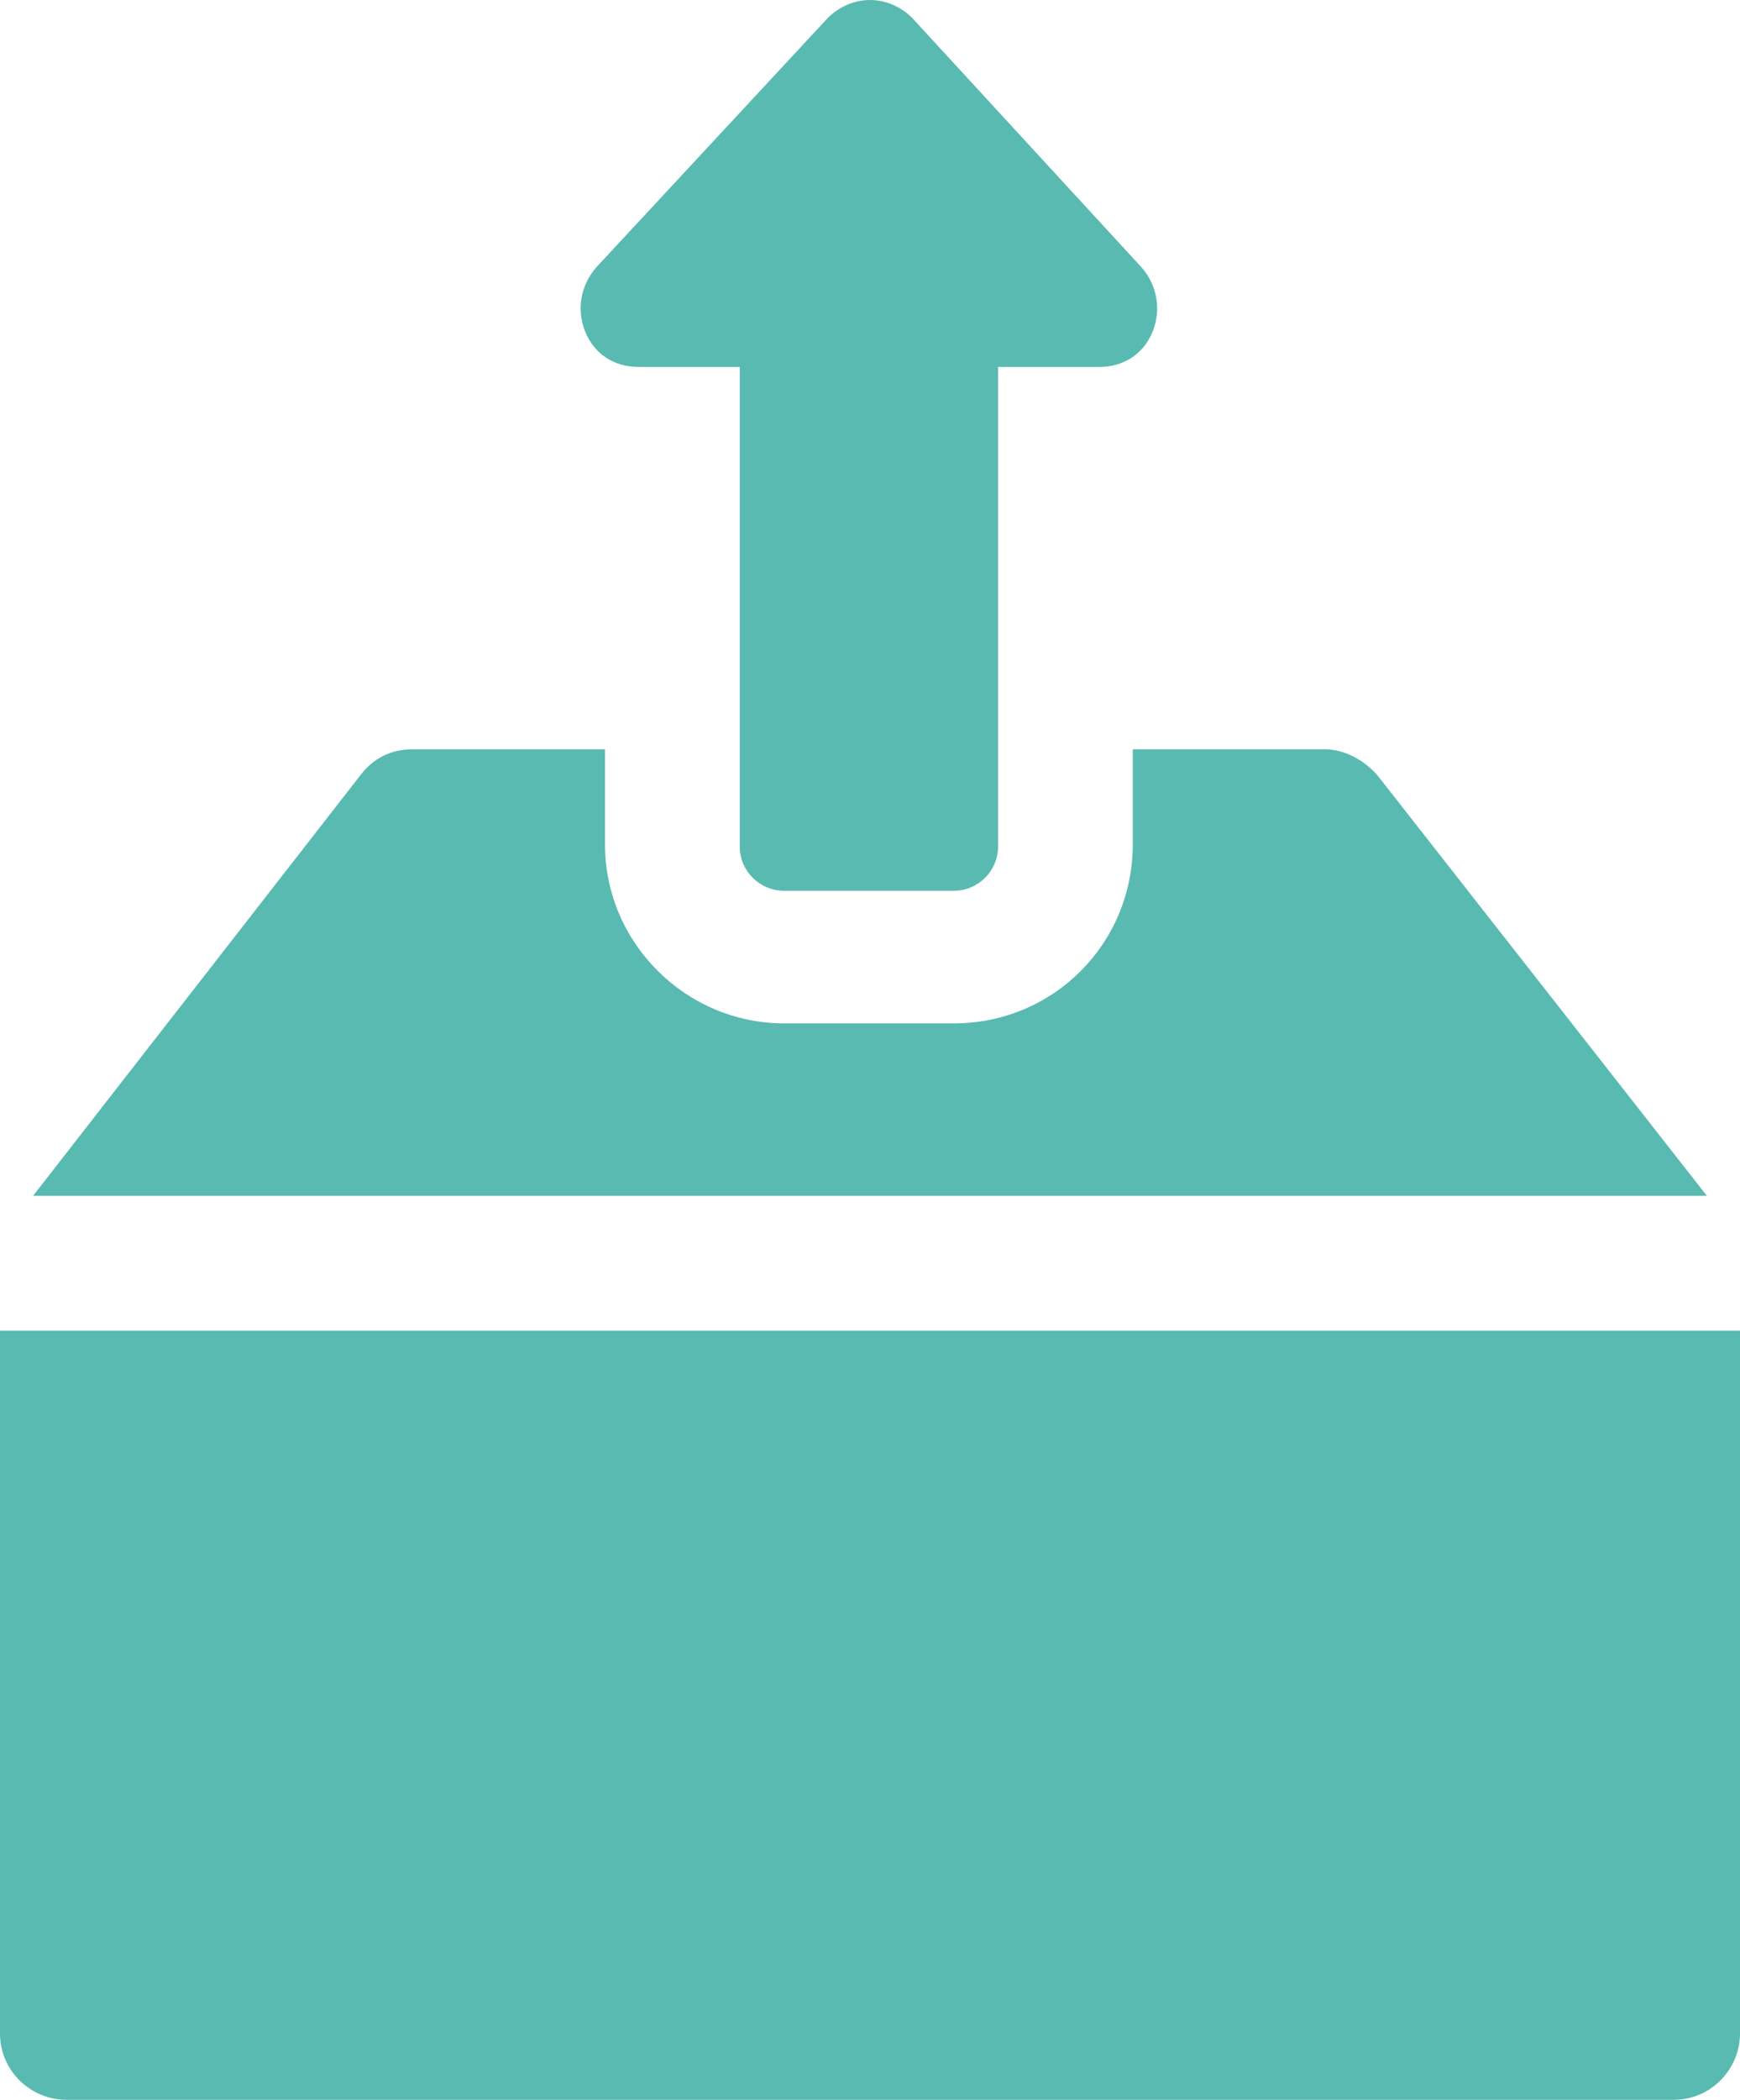
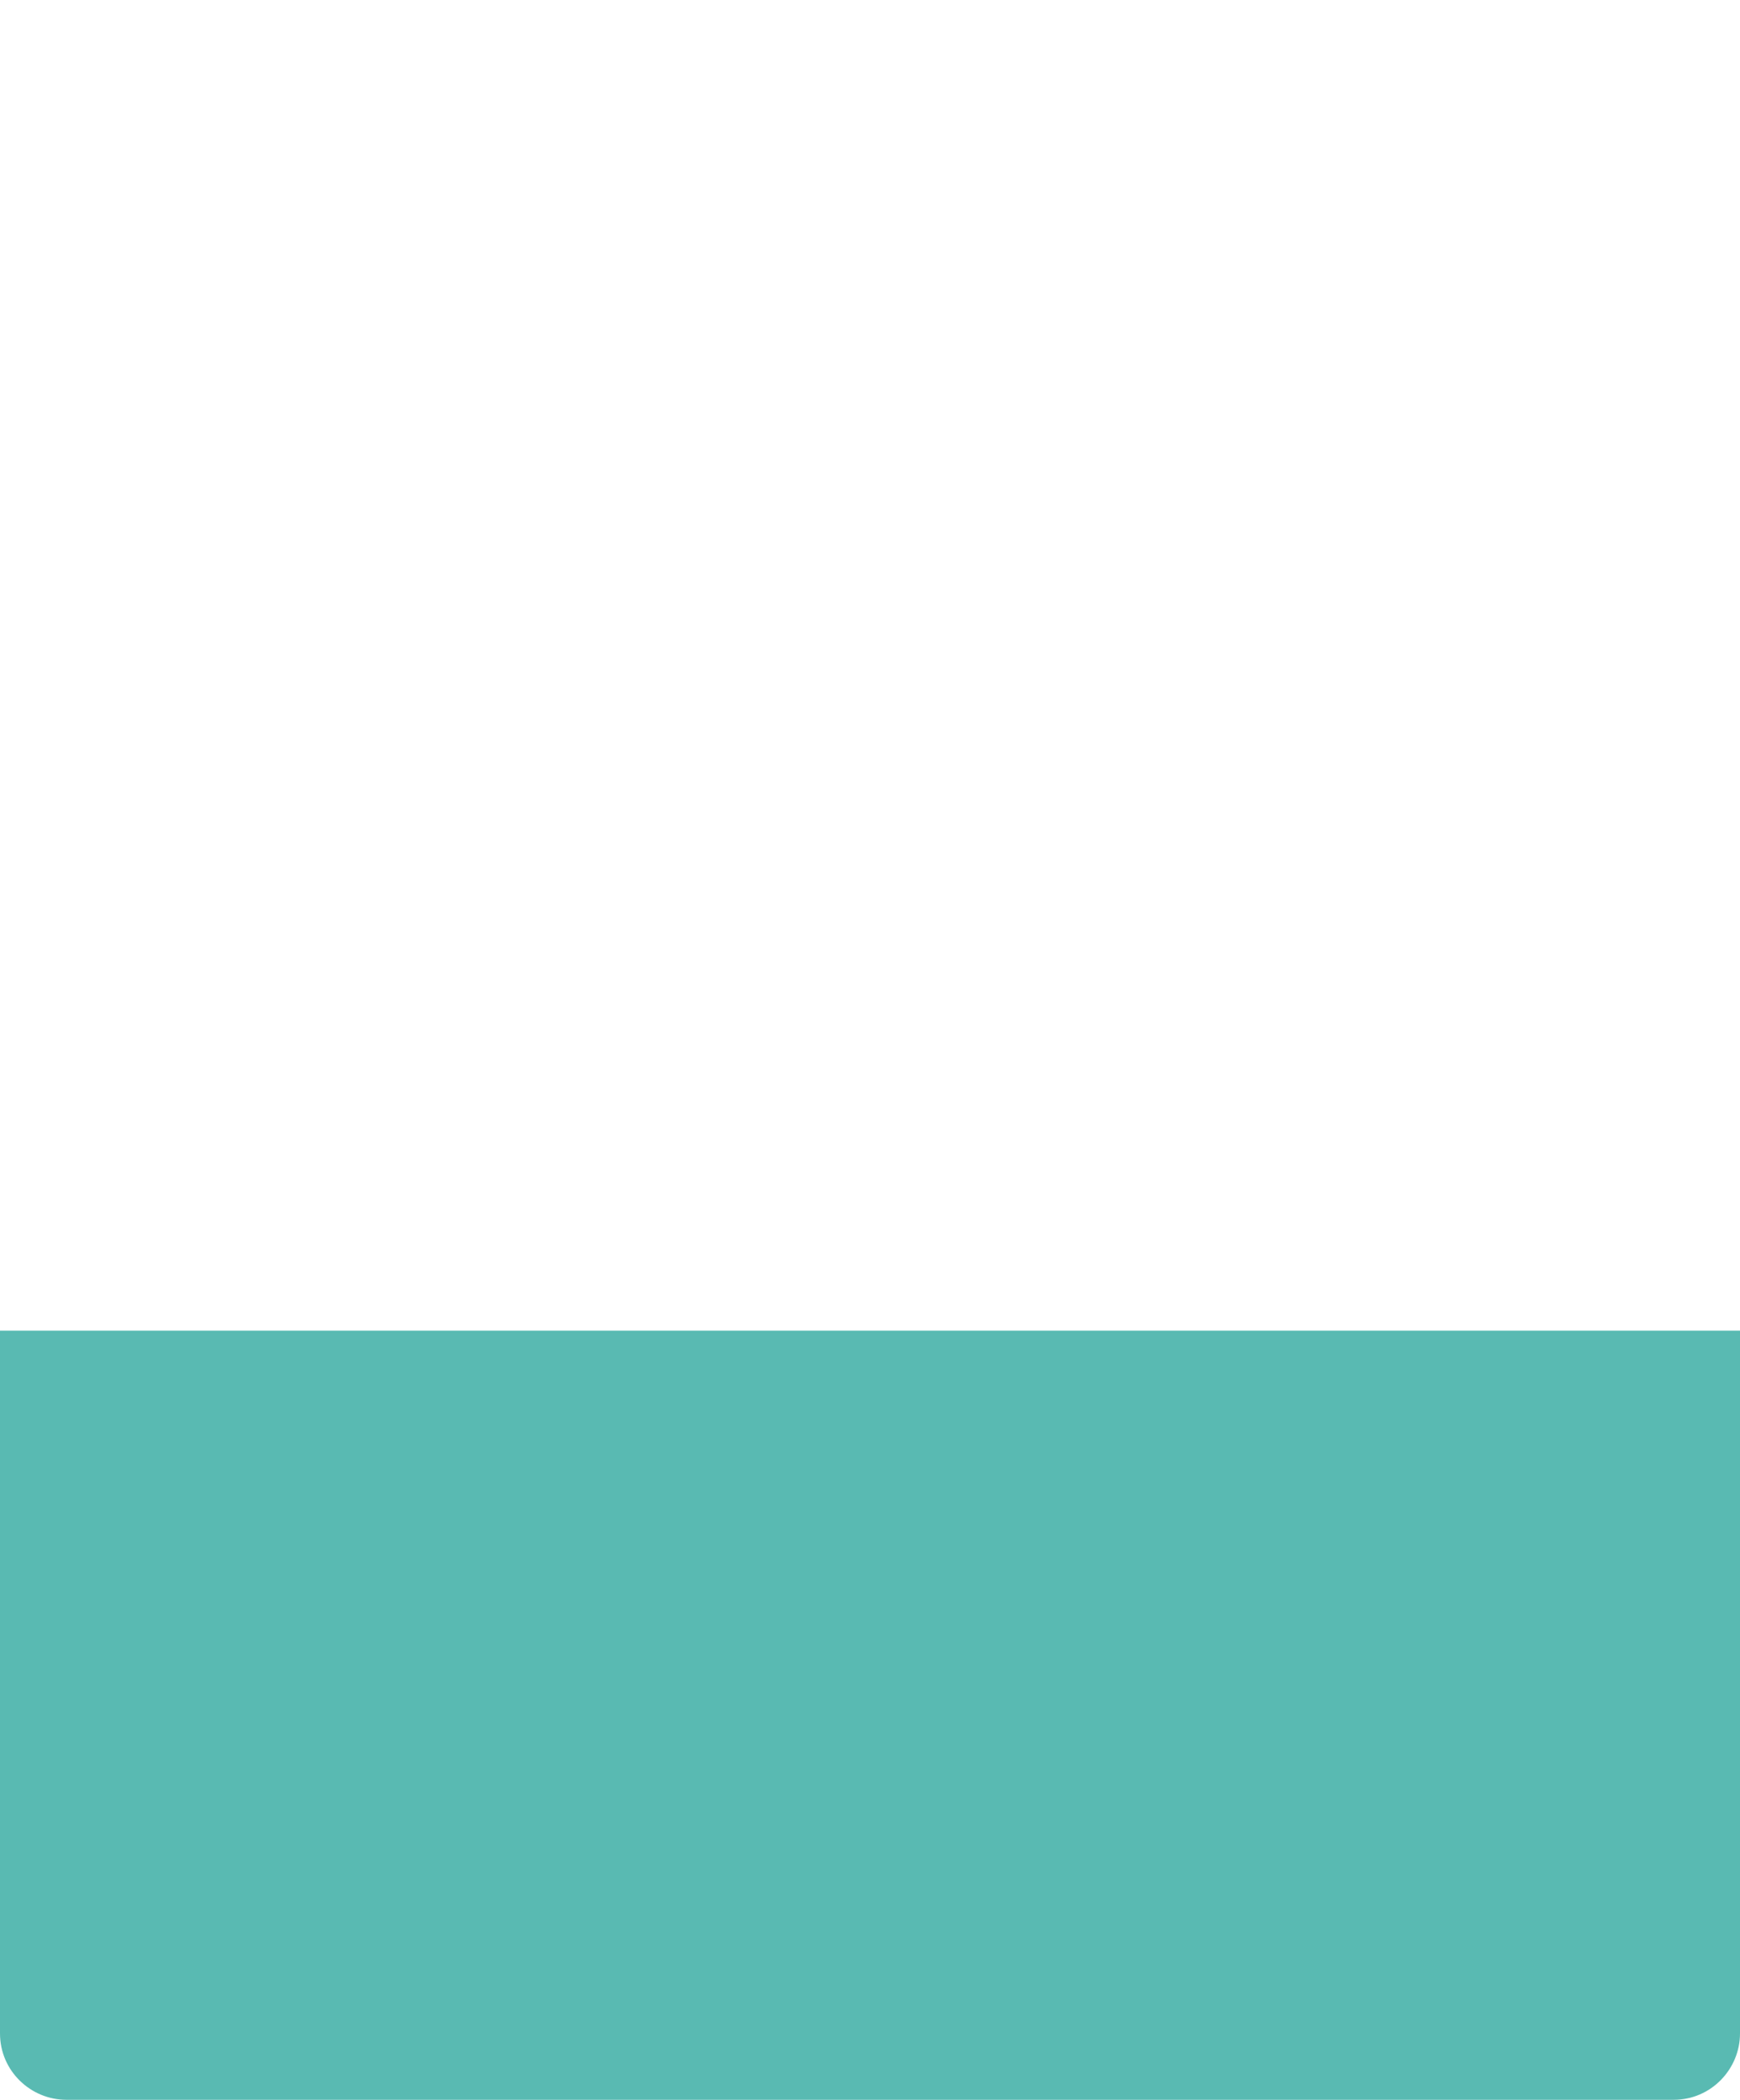
<svg xmlns="http://www.w3.org/2000/svg" width="68" height="82" viewBox="0 0 68 82" fill="none">
-   <path d="M53.847 30.297C53.33 29.692 52.553 29.261 51.776 29.261H44.269V32.973C44.269 36.857 41.162 39.964 37.279 39.964H30.634C26.837 39.964 23.644 36.857 23.644 32.973V29.261H16.137C15.274 29.261 14.584 29.606 14.066 30.297L1.294 46.697H66.705L53.847 30.297Z" fill="#59BAB2" />
  <path d="M0 51.962V79.41C0 80.878 1.208 82 2.589 82H65.411C66.878 82 68 80.792 68 79.41V51.962H0Z" fill="#59BAB2" />
-   <path d="M24.939 14.329H28.909V33.059C28.909 34.008 29.686 34.785 30.635 34.785H37.28C38.229 34.785 39.005 34.008 39.005 33.059V14.329H42.975C43.924 14.329 44.701 13.811 45.046 12.947C45.391 12.084 45.219 11.134 44.615 10.444L35.64 0.691C35.208 0.259 34.605 0 34 0C33.396 0 32.792 0.259 32.36 0.691L23.299 10.444C22.695 11.135 22.523 12.085 22.868 12.947C23.213 13.811 23.99 14.329 24.939 14.329H24.939Z" fill="#59BAB2" />
</svg>